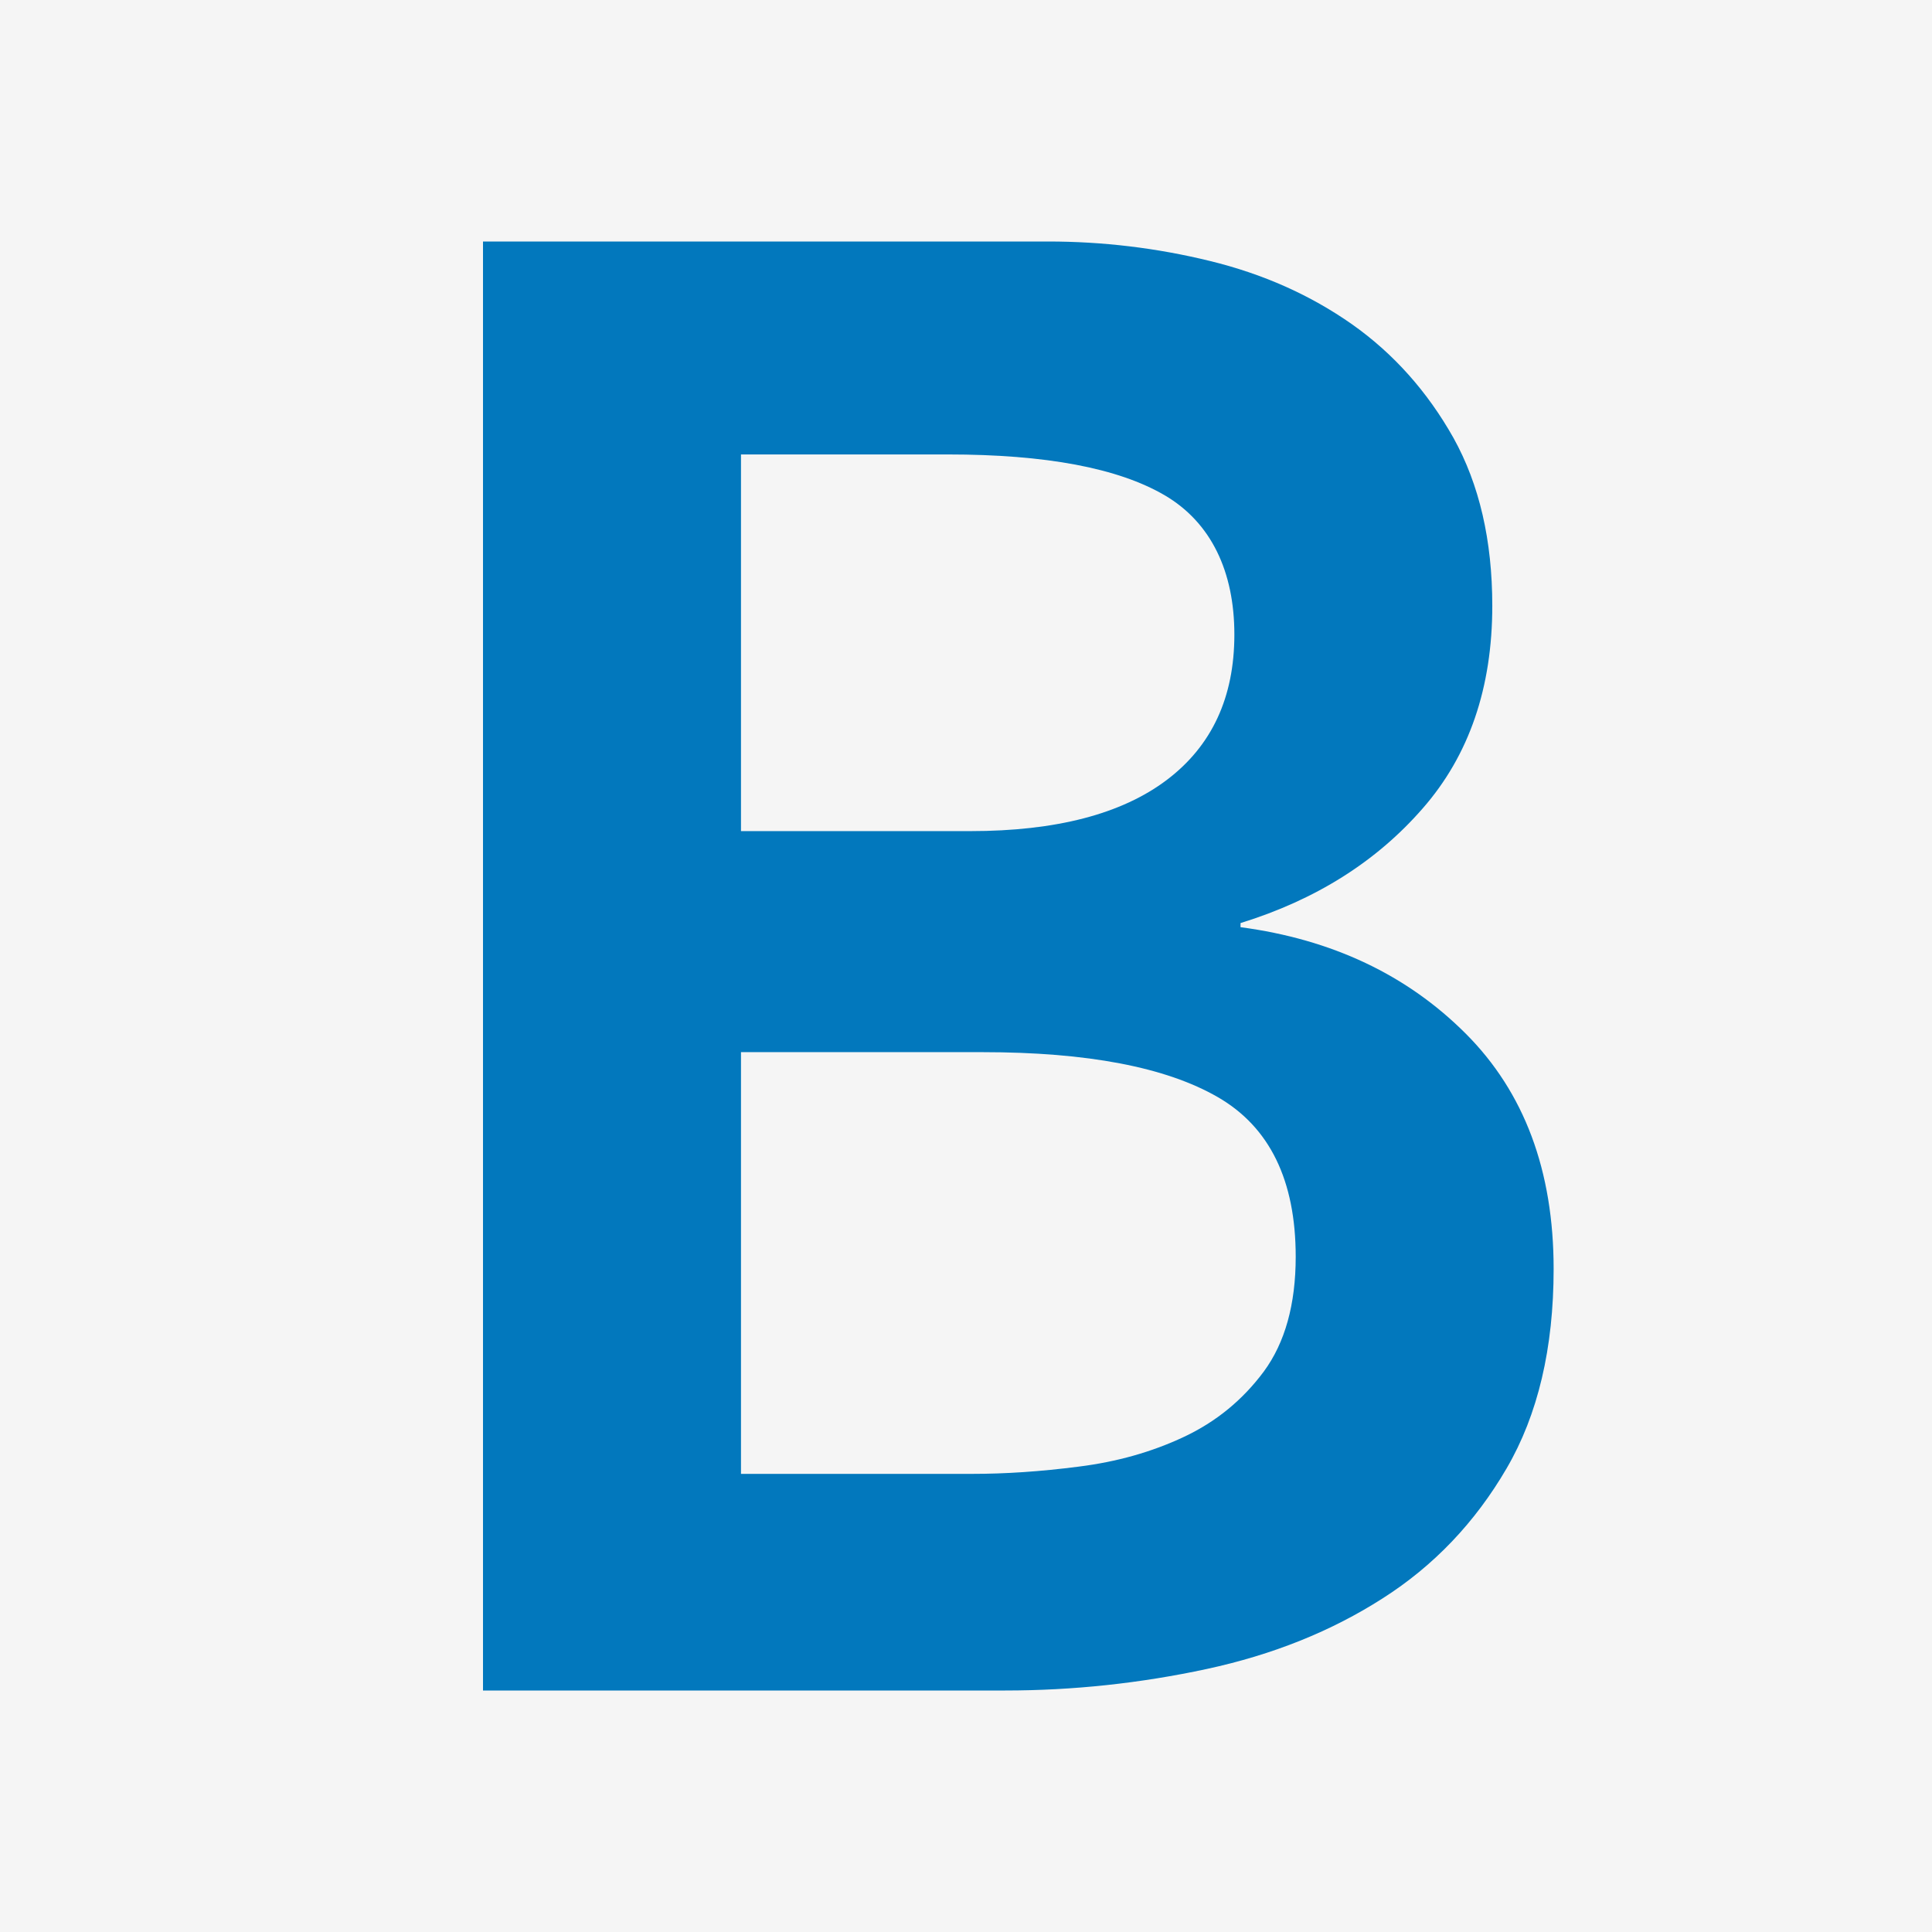
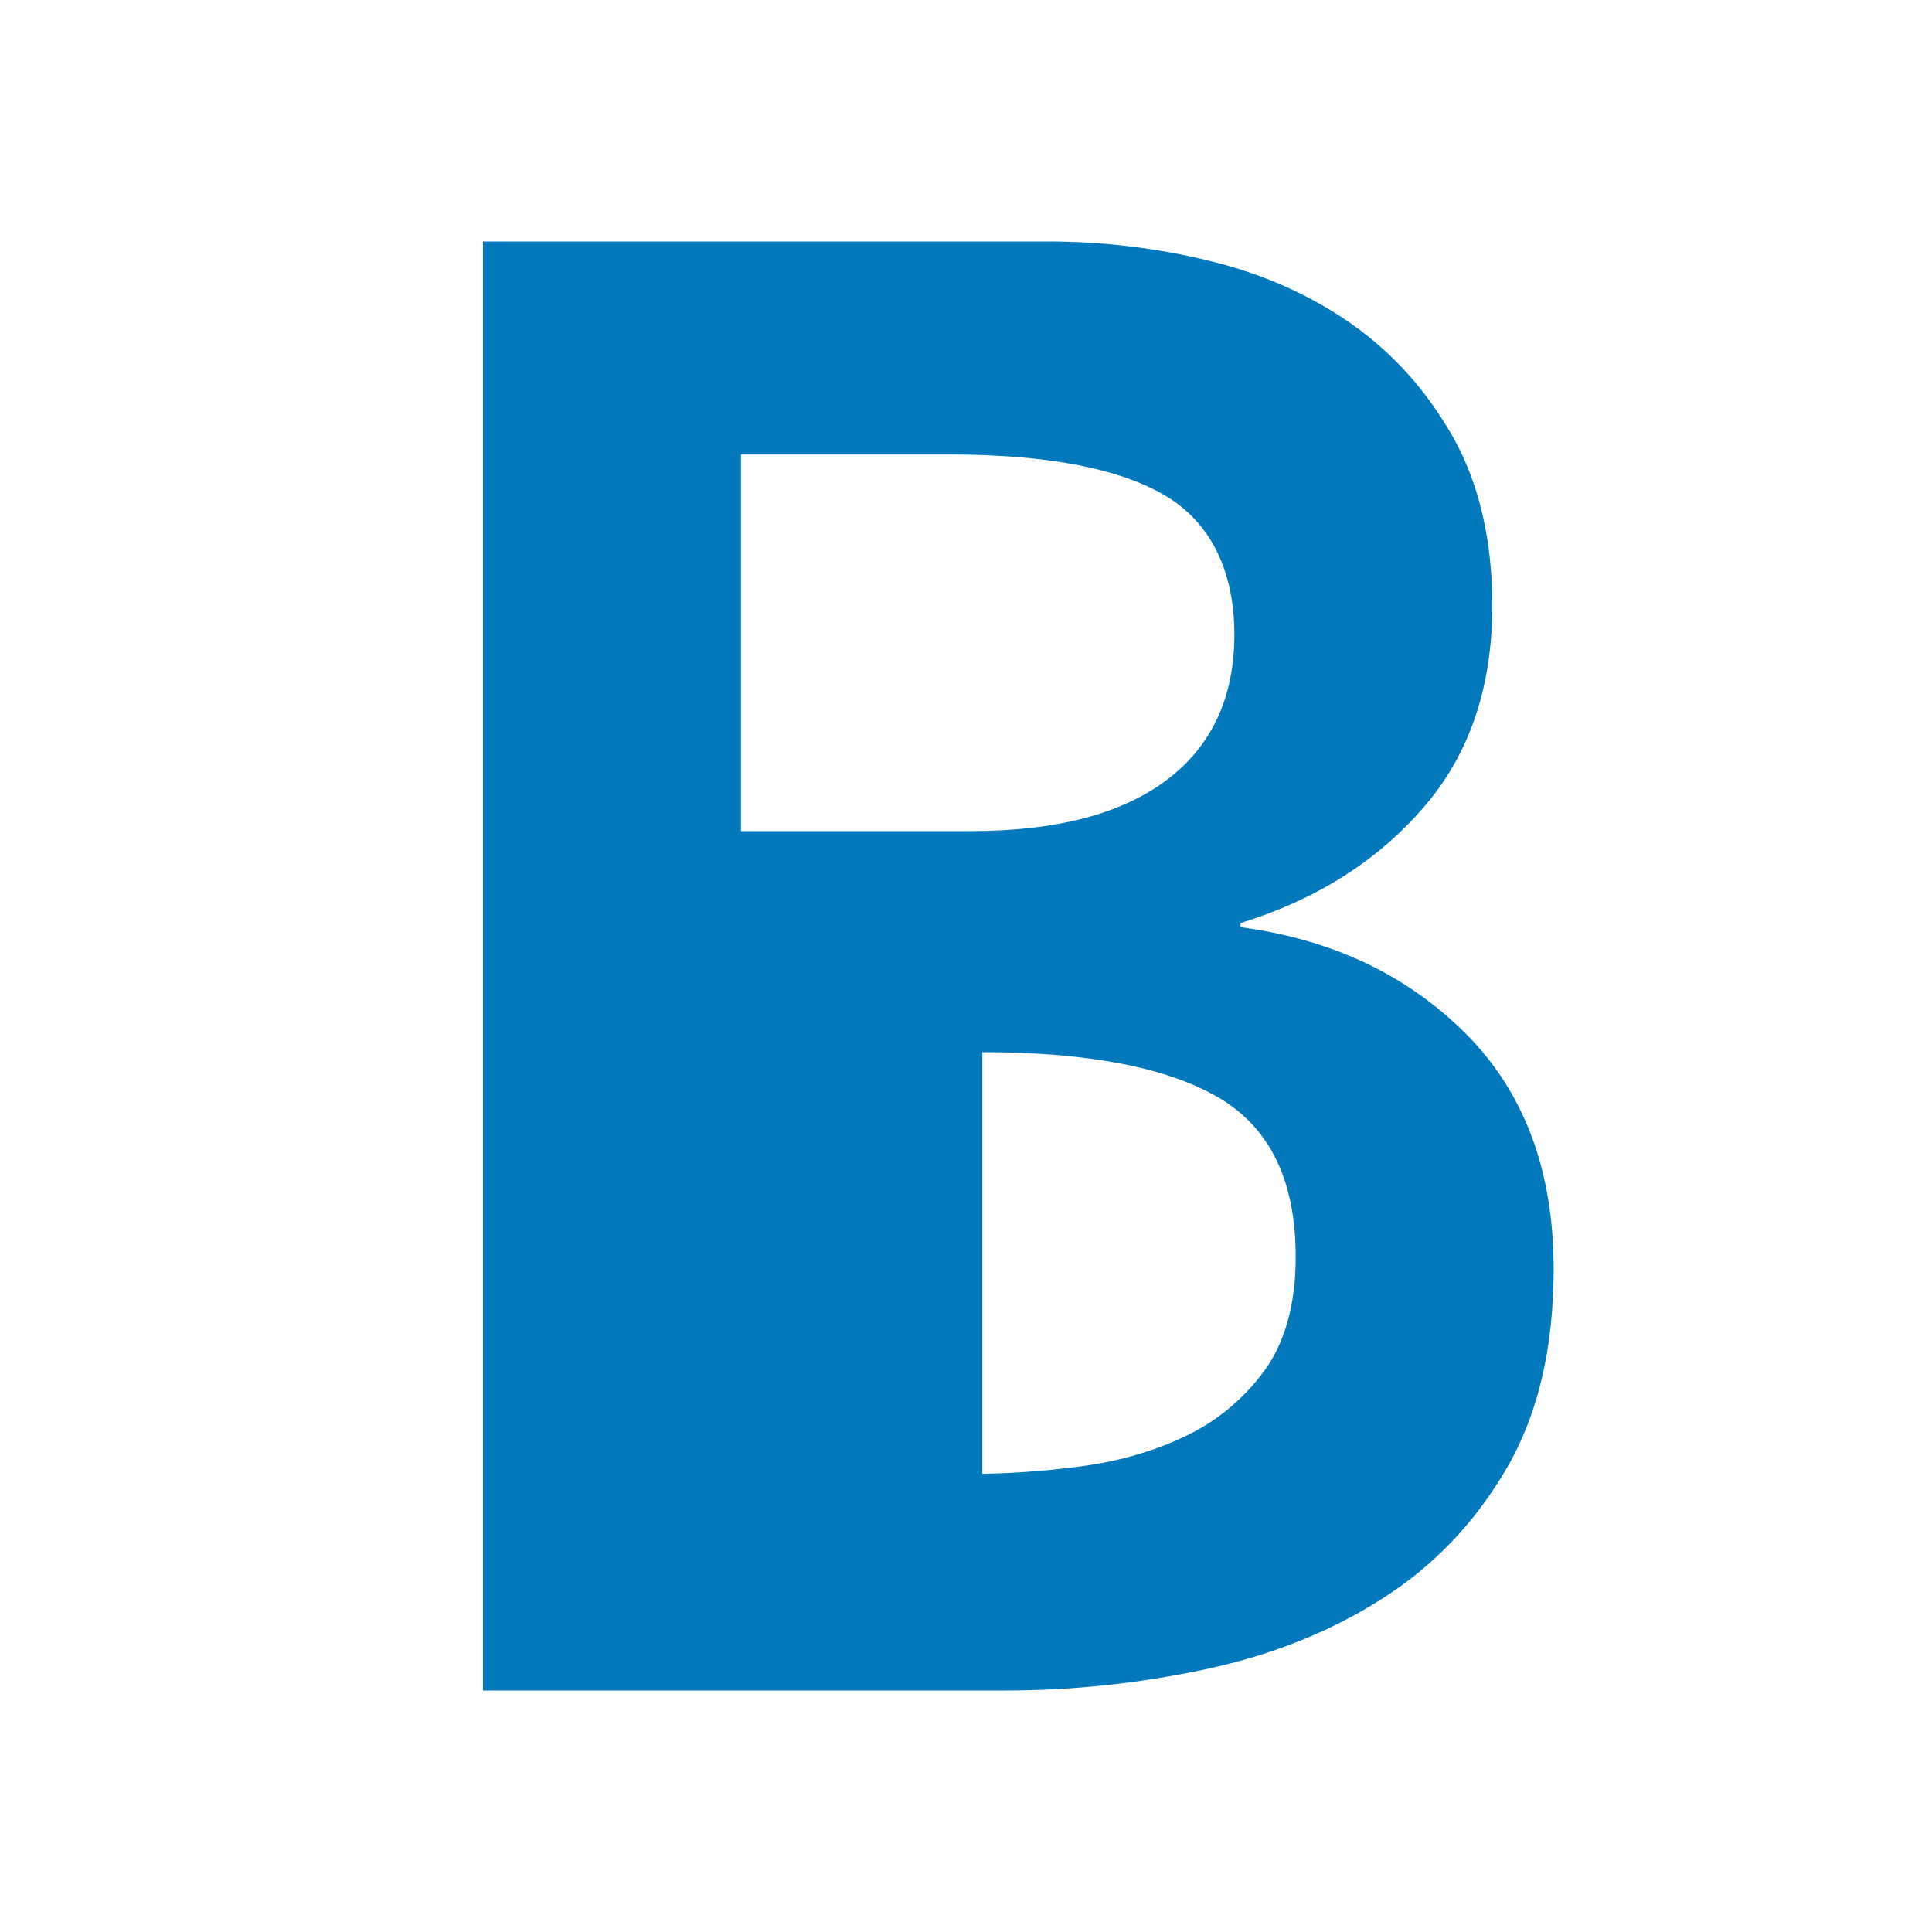
<svg xmlns="http://www.w3.org/2000/svg" width="32" height="32" viewBox="0 0 32 32" fill="none">
-   <rect width="32" height="32" fill="#F5F5F5" />
-   <path d="M8 4H17.359C18.262 4 19.155 4.106 20.038 4.322C20.92 4.537 21.703 4.886 22.395 5.372C23.082 5.857 23.643 6.487 24.074 7.253C24.502 8.023 24.717 8.95 24.717 10.034C24.717 11.389 24.334 12.511 23.564 13.39C22.795 14.273 21.789 14.905 20.547 15.289V15.357C22.063 15.559 23.304 16.147 24.276 17.119C25.247 18.09 25.733 19.39 25.733 21.018C25.733 22.328 25.473 23.433 24.953 24.323C24.433 25.215 23.749 25.934 22.901 26.474C22.052 27.018 21.081 27.408 19.986 27.644C18.888 27.88 17.776 28 16.648 28H8V4ZM12.273 13.766H16.07C17.493 13.766 18.58 13.482 19.326 12.918C20.072 12.354 20.445 11.55 20.445 10.51C20.445 9.47 20.062 8.656 19.292 8.204C18.522 7.753 17.325 7.527 15.697 7.527H12.273V13.766ZM12.273 24.412H16.104C16.648 24.412 17.233 24.374 17.866 24.292C18.498 24.213 19.08 24.049 19.61 23.799C20.14 23.55 20.581 23.19 20.934 22.715C21.283 22.239 21.461 21.607 21.461 20.816C21.461 19.551 21.03 18.668 20.171 18.172C19.312 17.676 18.012 17.427 16.271 17.427H12.273V24.412Z" fill="#0278BD" />
+   <path d="M8 4H17.359C18.262 4 19.155 4.106 20.038 4.322C20.92 4.537 21.703 4.886 22.395 5.372C23.082 5.857 23.643 6.487 24.074 7.253C24.502 8.023 24.717 8.95 24.717 10.034C24.717 11.389 24.334 12.511 23.564 13.39C22.795 14.273 21.789 14.905 20.547 15.289V15.357C22.063 15.559 23.304 16.147 24.276 17.119C25.247 18.09 25.733 19.39 25.733 21.018C25.733 22.328 25.473 23.433 24.953 24.323C24.433 25.215 23.749 25.934 22.901 26.474C22.052 27.018 21.081 27.408 19.986 27.644C18.888 27.88 17.776 28 16.648 28H8V4ZM12.273 13.766H16.07C17.493 13.766 18.58 13.482 19.326 12.918C20.072 12.354 20.445 11.55 20.445 10.51C20.445 9.47 20.062 8.656 19.292 8.204C18.522 7.753 17.325 7.527 15.697 7.527H12.273V13.766ZM12.273 24.412H16.104C16.648 24.412 17.233 24.374 17.866 24.292C18.498 24.213 19.08 24.049 19.61 23.799C20.14 23.55 20.581 23.19 20.934 22.715C21.283 22.239 21.461 21.607 21.461 20.816C21.461 19.551 21.03 18.668 20.171 18.172C19.312 17.676 18.012 17.427 16.271 17.427V24.412Z" fill="#0278BD" />
</svg>